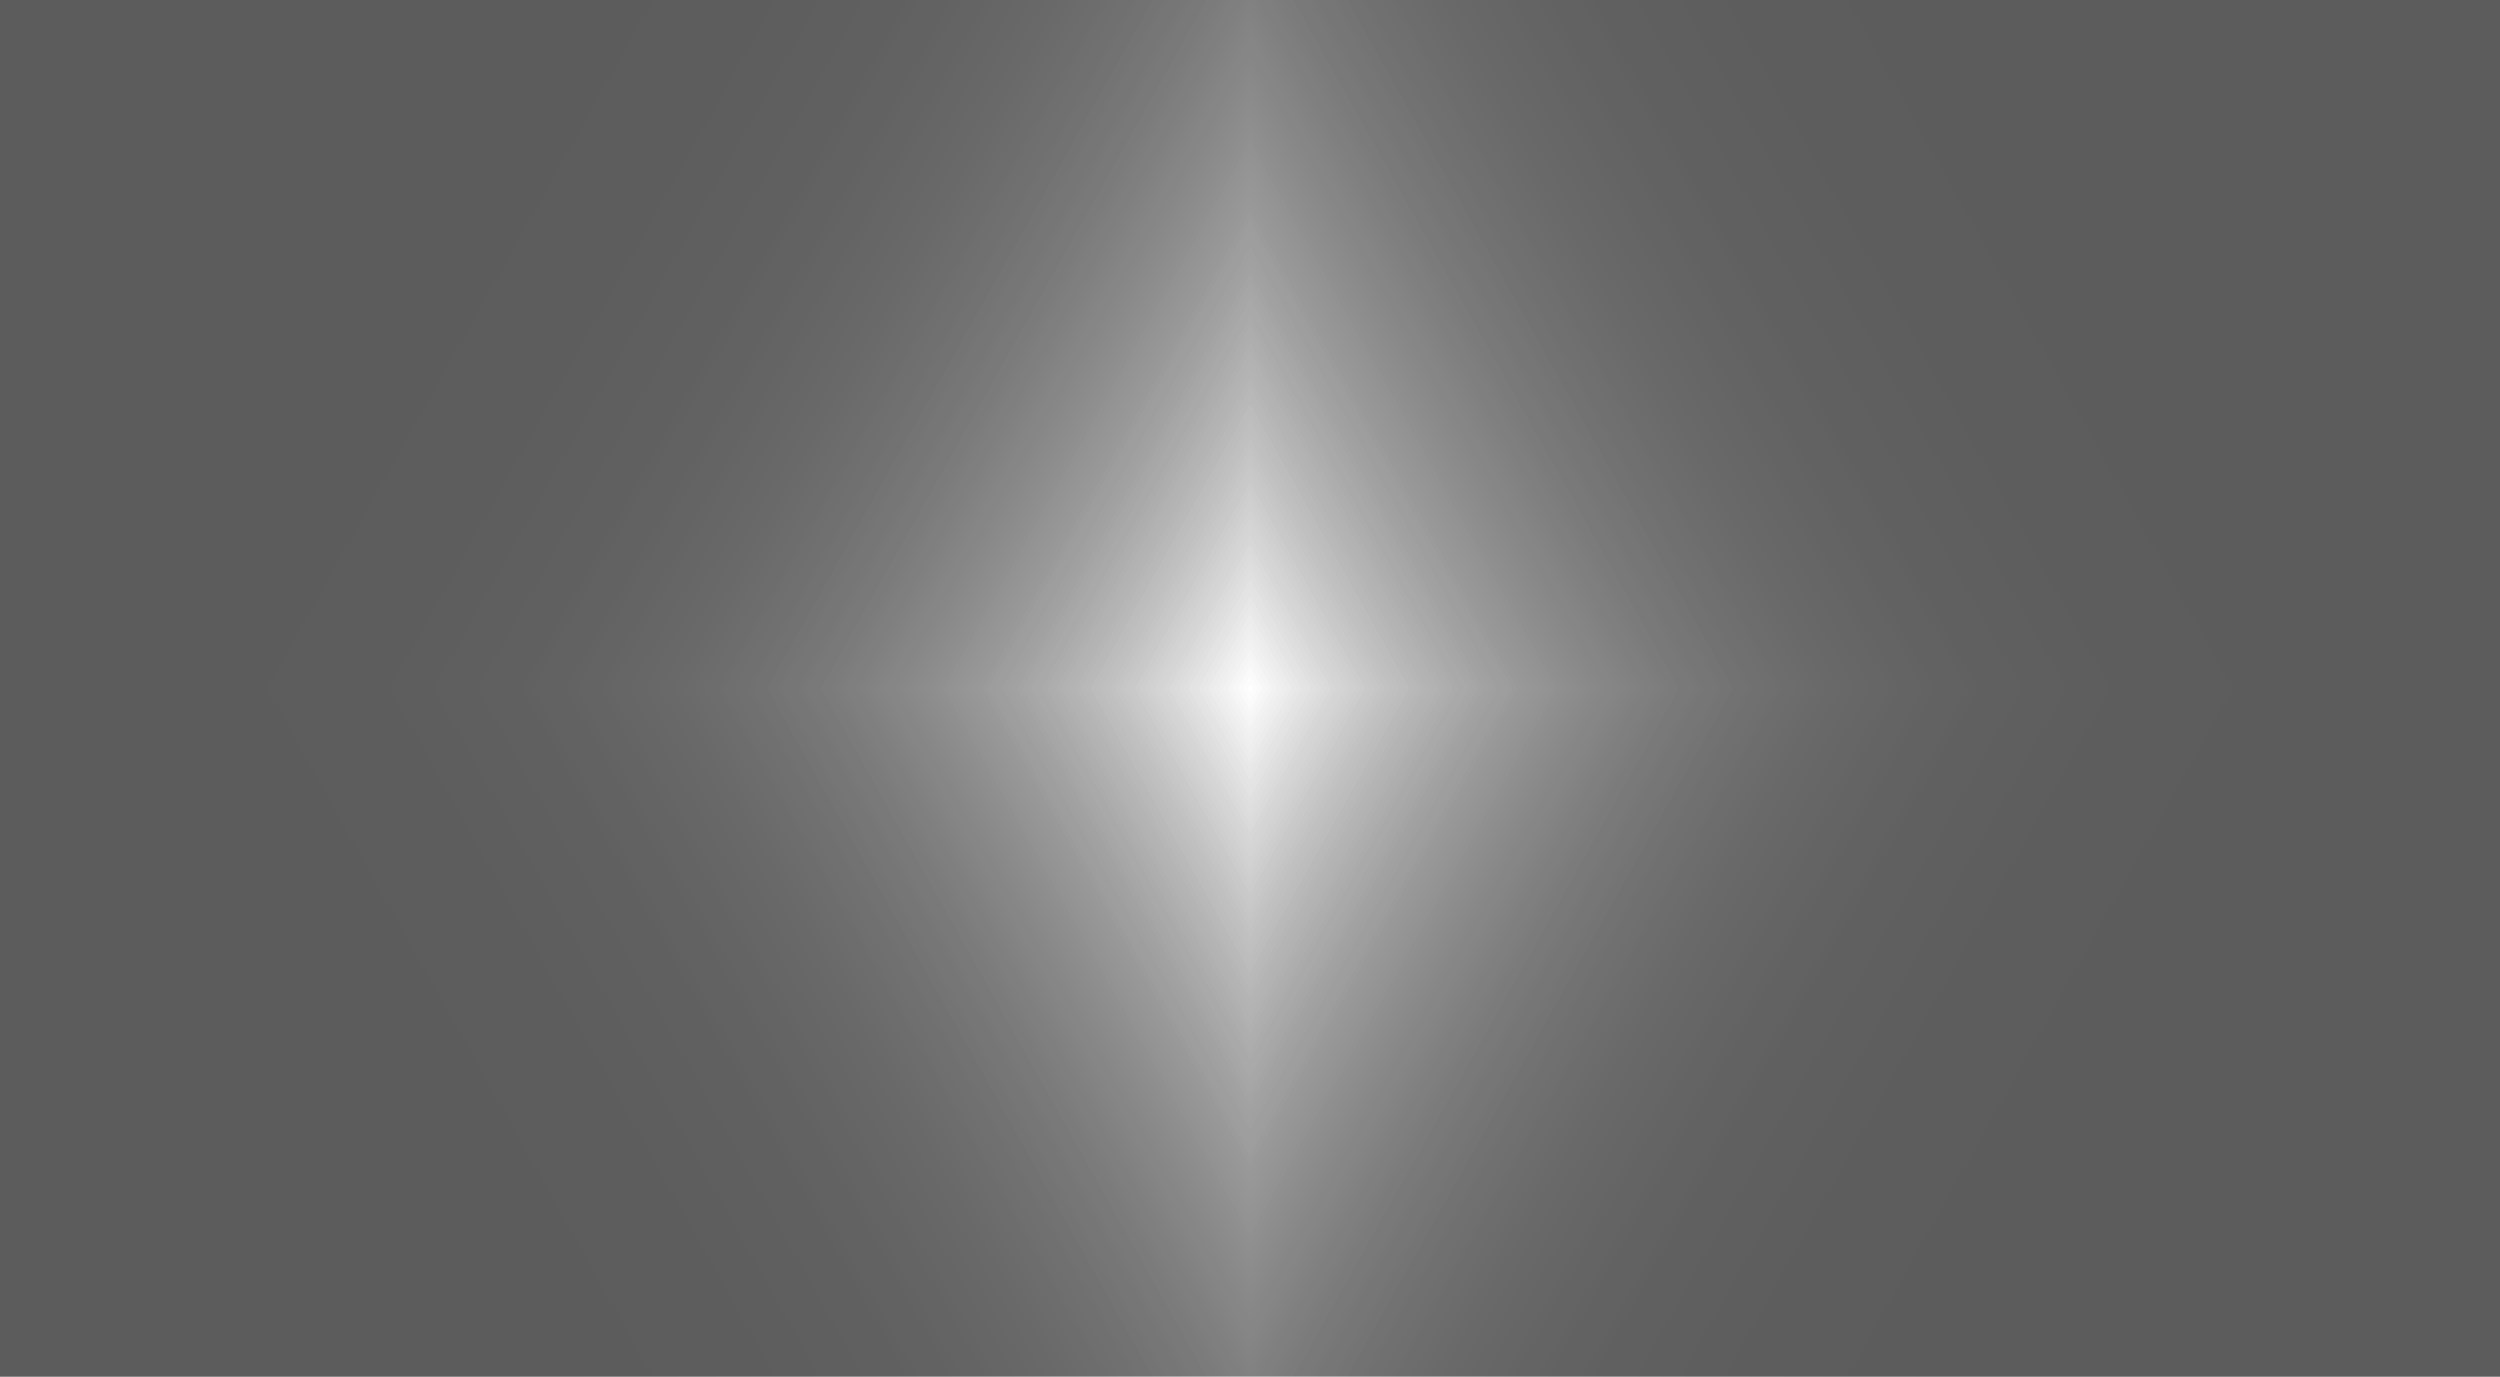
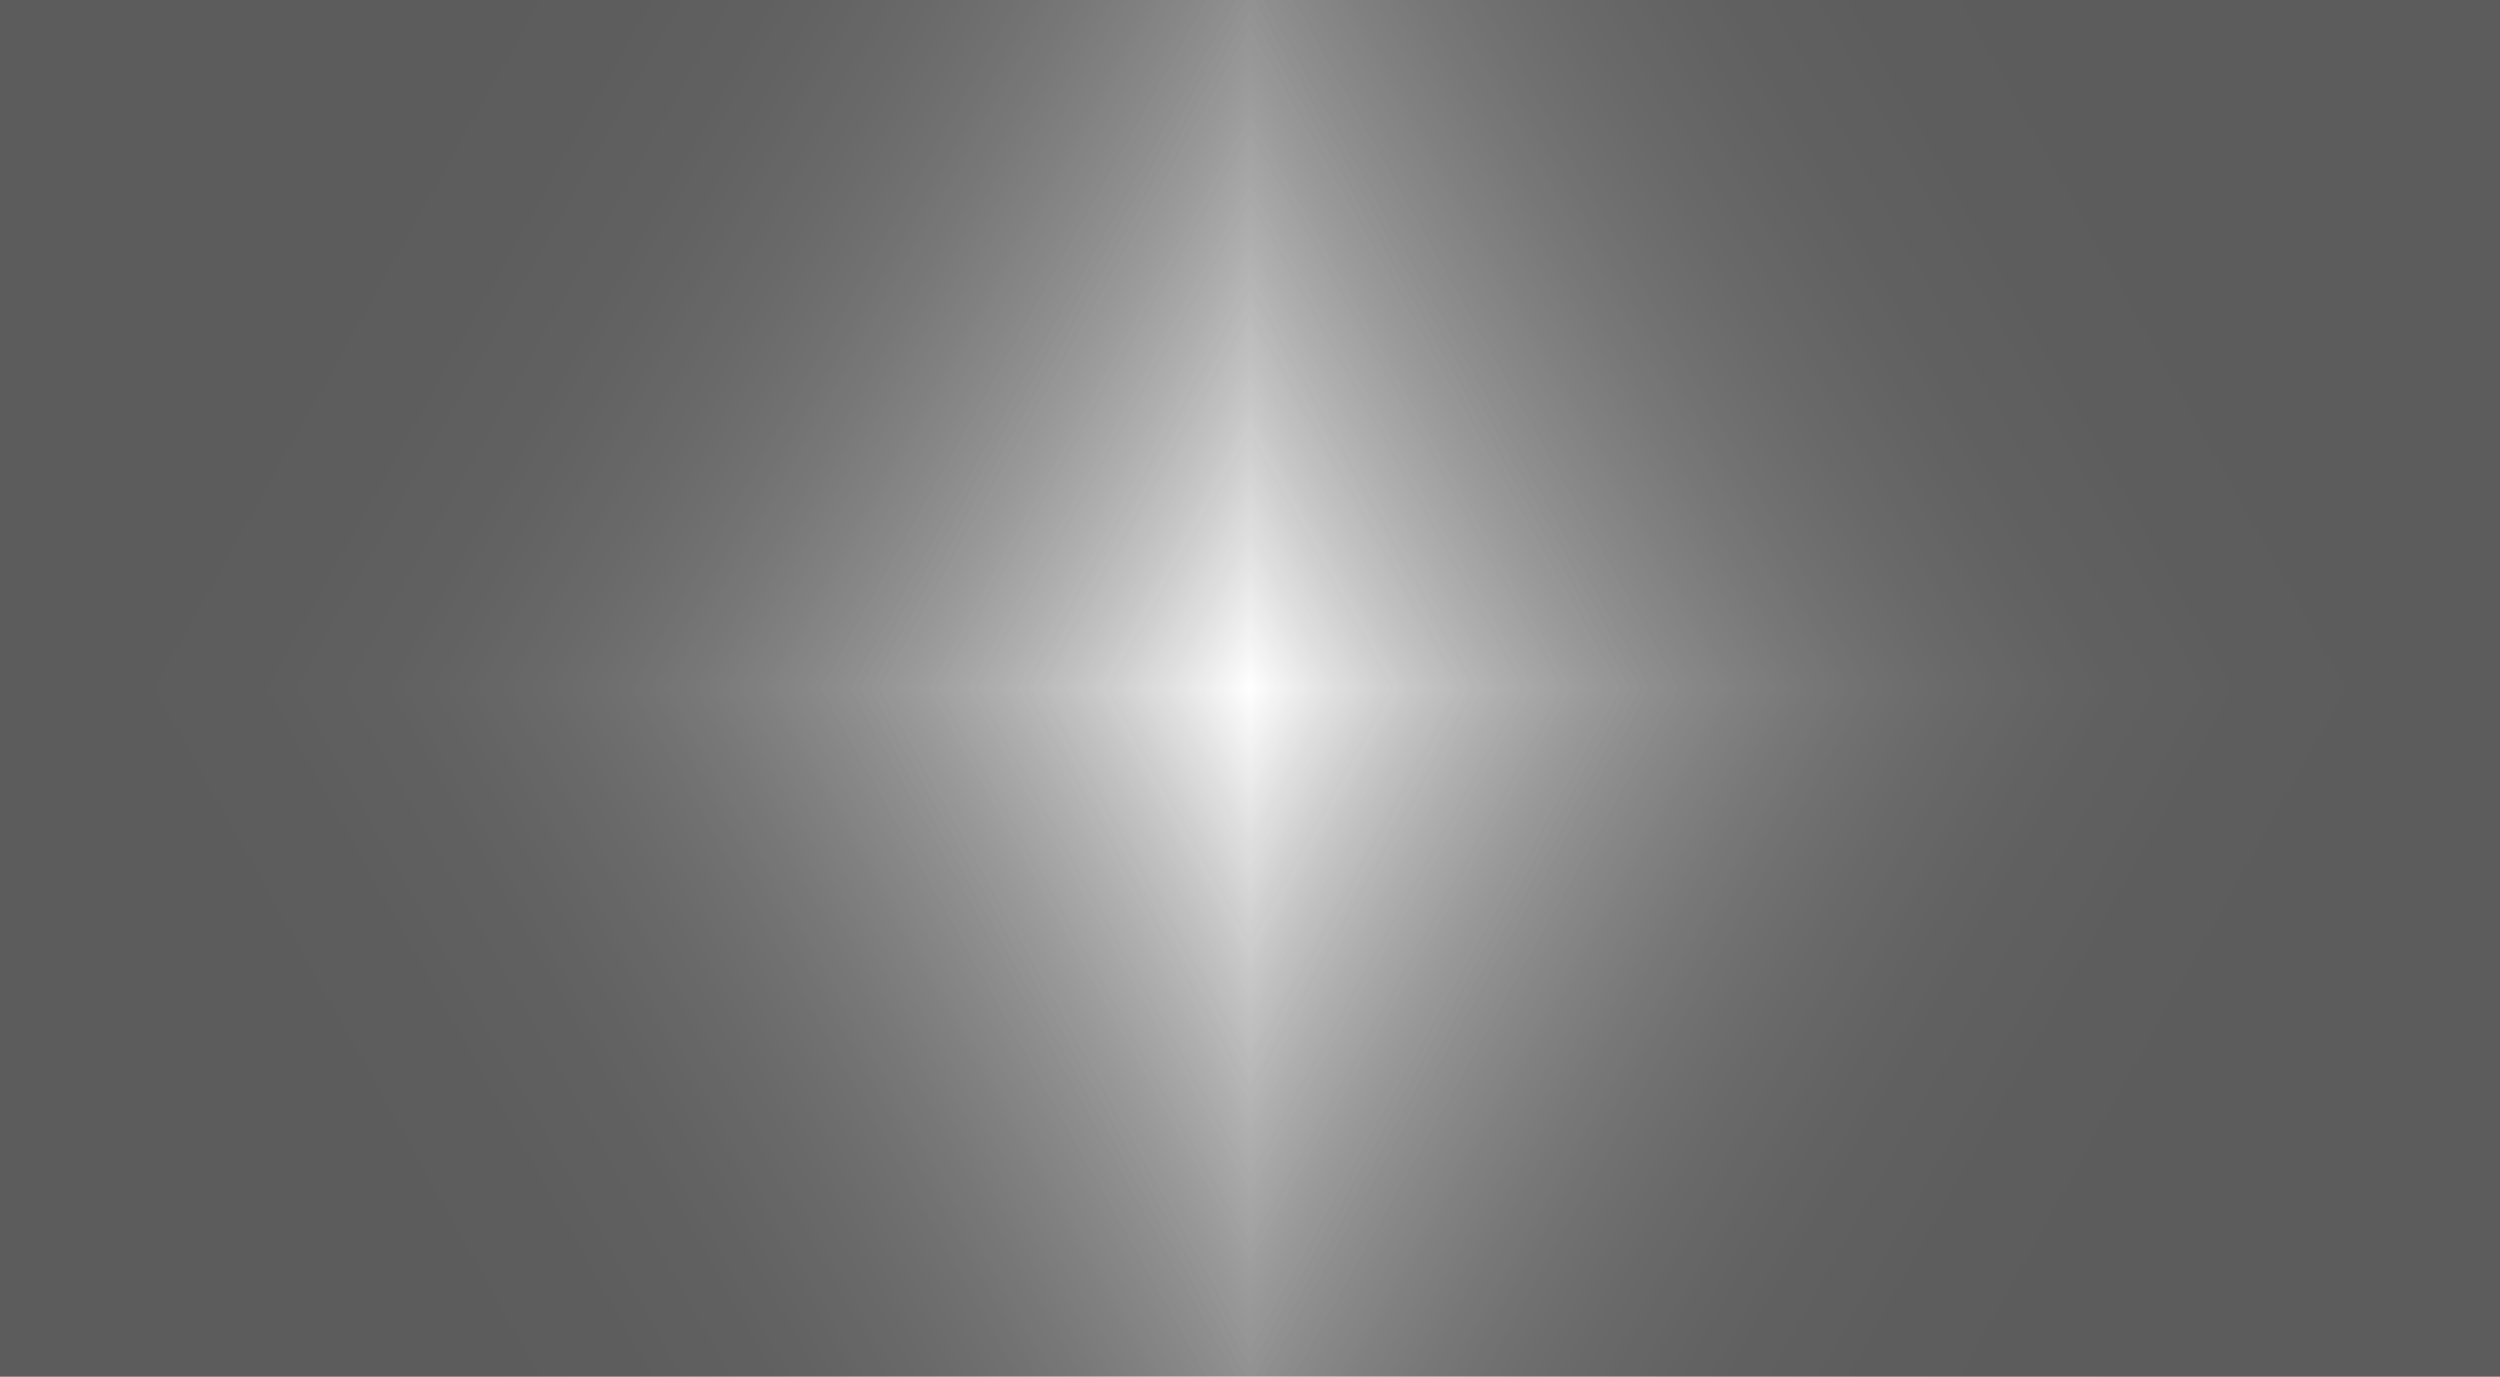
<svg xmlns="http://www.w3.org/2000/svg" width="1440" height="793" viewBox="0 0 1440 793" fill="none">
  <g opacity="0.64">
    <g clip-path="url(#paint0_diamond_213_2401_clip_path)" data-figma-skip-parse="true">
      <g transform="matrix(-0.72 0 0 -1.285 720 396.5)">
        <rect x="0" y="0" width="1001.39" height="309.42" fill="url(#paint0_diamond_213_2401)" opacity="1" shape-rendering="crispEdges" />
        <rect x="0" y="0" width="1001.39" height="309.42" transform="scale(1 -1)" fill="url(#paint0_diamond_213_2401)" opacity="1" shape-rendering="crispEdges" />
        <rect x="0" y="0" width="1001.39" height="309.42" transform="scale(-1 1)" fill="url(#paint0_diamond_213_2401)" opacity="1" shape-rendering="crispEdges" />
        <rect x="0" y="0" width="1001.39" height="309.42" transform="scale(-1)" fill="url(#paint0_diamond_213_2401)" opacity="1" shape-rendering="crispEdges" />
      </g>
    </g>
    <rect width="1440" height="793" data-figma-gradient-fill="{&quot;type&quot;:&quot;GRADIENT_DIAMOND&quot;,&quot;stops&quot;:[{&quot;color&quot;:{&quot;r&quot;:0.0,&quot;g&quot;:0.0,&quot;b&quot;:0.0,&quot;a&quot;:0.0},&quot;position&quot;:0.0},{&quot;color&quot;:{&quot;r&quot;:0.0,&quot;g&quot;:0.0,&quot;b&quot;:0.0,&quot;a&quot;:1.0},&quot;position&quot;:1.0}],&quot;stopsVar&quot;:[{&quot;color&quot;:{&quot;r&quot;:0.0,&quot;g&quot;:0.0,&quot;b&quot;:0.0,&quot;a&quot;:0.0},&quot;position&quot;:0.0},{&quot;color&quot;:{&quot;r&quot;:0.0,&quot;g&quot;:0.0,&quot;b&quot;:0.0,&quot;a&quot;:1.0},&quot;position&quot;:1.0}],&quot;transform&quot;:{&quot;m00&quot;:-1440.0,&quot;m01&quot;:-2.8568559193656307e-13,&quot;m02&quot;:1440.0,&quot;m10&quot;:3.1267932579064073e-13,&quot;m11&quot;:-2569.319824218750,&quot;m12&quot;:1681.1599121093750},&quot;opacity&quot;:1.0,&quot;blendMode&quot;:&quot;NORMAL&quot;,&quot;visible&quot;:true}" />
    <g clip-path="url(#paint1_diamond_213_2401_clip_path)" data-figma-skip-parse="true">
      <g transform="matrix(-0.72 0 0 -1.285 720 396.5)">
        <rect x="0" y="0" width="1001.39" height="309.42" fill="url(#paint1_diamond_213_2401)" opacity="1" shape-rendering="crispEdges" />
        <rect x="0" y="0" width="1001.39" height="309.42" transform="scale(1 -1)" fill="url(#paint1_diamond_213_2401)" opacity="1" shape-rendering="crispEdges" />
        <rect x="0" y="0" width="1001.39" height="309.42" transform="scale(-1 1)" fill="url(#paint1_diamond_213_2401)" opacity="1" shape-rendering="crispEdges" />
        <rect x="0" y="0" width="1001.39" height="309.42" transform="scale(-1)" fill="url(#paint1_diamond_213_2401)" opacity="1" shape-rendering="crispEdges" />
      </g>
    </g>
    <rect width="1440" height="793" data-figma-gradient-fill="{&quot;type&quot;:&quot;GRADIENT_DIAMOND&quot;,&quot;stops&quot;:[{&quot;color&quot;:{&quot;r&quot;:0.0,&quot;g&quot;:0.0,&quot;b&quot;:0.0,&quot;a&quot;:0.0},&quot;position&quot;:0.0},{&quot;color&quot;:{&quot;r&quot;:0.0,&quot;g&quot;:0.0,&quot;b&quot;:0.0,&quot;a&quot;:1.0},&quot;position&quot;:1.0}],&quot;stopsVar&quot;:[{&quot;color&quot;:{&quot;r&quot;:0.0,&quot;g&quot;:0.0,&quot;b&quot;:0.0,&quot;a&quot;:0.0},&quot;position&quot;:0.0},{&quot;color&quot;:{&quot;r&quot;:0.0,&quot;g&quot;:0.0,&quot;b&quot;:0.0,&quot;a&quot;:1.0},&quot;position&quot;:1.0}],&quot;transform&quot;:{&quot;m00&quot;:-1440.0,&quot;m01&quot;:-2.8568559193656307e-13,&quot;m02&quot;:1440.0,&quot;m10&quot;:3.1267932579064073e-13,&quot;m11&quot;:-2569.319824218750,&quot;m12&quot;:1681.1599121093750},&quot;opacity&quot;:1.0,&quot;blendMode&quot;:&quot;NORMAL&quot;,&quot;visible&quot;:true}" />
    <g clip-path="url(#paint2_diamond_213_2401_clip_path)" data-figma-skip-parse="true">
      <g transform="matrix(-0.72 0 0 -1.285 720 396.5)">
        <rect x="0" y="0" width="1001.39" height="309.42" fill="url(#paint2_diamond_213_2401)" opacity="1" shape-rendering="crispEdges" />
        <rect x="0" y="0" width="1001.39" height="309.42" transform="scale(1 -1)" fill="url(#paint2_diamond_213_2401)" opacity="1" shape-rendering="crispEdges" />
        <rect x="0" y="0" width="1001.39" height="309.42" transform="scale(-1 1)" fill="url(#paint2_diamond_213_2401)" opacity="1" shape-rendering="crispEdges" />
        <rect x="0" y="0" width="1001.39" height="309.42" transform="scale(-1)" fill="url(#paint2_diamond_213_2401)" opacity="1" shape-rendering="crispEdges" />
      </g>
    </g>
    <rect width="1440" height="793" data-figma-gradient-fill="{&quot;type&quot;:&quot;GRADIENT_DIAMOND&quot;,&quot;stops&quot;:[{&quot;color&quot;:{&quot;r&quot;:0.0,&quot;g&quot;:0.0,&quot;b&quot;:0.0,&quot;a&quot;:0.0},&quot;position&quot;:0.0},{&quot;color&quot;:{&quot;r&quot;:0.0,&quot;g&quot;:0.0,&quot;b&quot;:0.0,&quot;a&quot;:1.0},&quot;position&quot;:1.0}],&quot;stopsVar&quot;:[{&quot;color&quot;:{&quot;r&quot;:0.0,&quot;g&quot;:0.0,&quot;b&quot;:0.0,&quot;a&quot;:0.0},&quot;position&quot;:0.0},{&quot;color&quot;:{&quot;r&quot;:0.0,&quot;g&quot;:0.0,&quot;b&quot;:0.0,&quot;a&quot;:1.0},&quot;position&quot;:1.0}],&quot;transform&quot;:{&quot;m00&quot;:-1440.0,&quot;m01&quot;:-2.8568559193656307e-13,&quot;m02&quot;:1440.0,&quot;m10&quot;:3.1267932579064073e-13,&quot;m11&quot;:-2569.319824218750,&quot;m12&quot;:1681.1599121093750},&quot;opacity&quot;:1.0,&quot;blendMode&quot;:&quot;NORMAL&quot;,&quot;visible&quot;:true}" />
    <g clip-path="url(#paint3_diamond_213_2401_clip_path)" data-figma-skip-parse="true">
      <g transform="matrix(-0.72 0 0 -1.285 720 396.5)">
        <rect x="0" y="0" width="1001.39" height="309.42" fill="url(#paint3_diamond_213_2401)" opacity="1" shape-rendering="crispEdges" />
        <rect x="0" y="0" width="1001.39" height="309.42" transform="scale(1 -1)" fill="url(#paint3_diamond_213_2401)" opacity="1" shape-rendering="crispEdges" />
        <rect x="0" y="0" width="1001.39" height="309.42" transform="scale(-1 1)" fill="url(#paint3_diamond_213_2401)" opacity="1" shape-rendering="crispEdges" />
        <rect x="0" y="0" width="1001.39" height="309.42" transform="scale(-1)" fill="url(#paint3_diamond_213_2401)" opacity="1" shape-rendering="crispEdges" />
      </g>
    </g>
    <rect width="1440" height="793" data-figma-gradient-fill="{&quot;type&quot;:&quot;GRADIENT_DIAMOND&quot;,&quot;stops&quot;:[{&quot;color&quot;:{&quot;r&quot;:0.0,&quot;g&quot;:0.0,&quot;b&quot;:0.0,&quot;a&quot;:0.0},&quot;position&quot;:0.0},{&quot;color&quot;:{&quot;r&quot;:0.0,&quot;g&quot;:0.0,&quot;b&quot;:0.0,&quot;a&quot;:1.0},&quot;position&quot;:1.0}],&quot;stopsVar&quot;:[{&quot;color&quot;:{&quot;r&quot;:0.0,&quot;g&quot;:0.0,&quot;b&quot;:0.0,&quot;a&quot;:0.0},&quot;position&quot;:0.0},{&quot;color&quot;:{&quot;r&quot;:0.0,&quot;g&quot;:0.0,&quot;b&quot;:0.0,&quot;a&quot;:1.0},&quot;position&quot;:1.0}],&quot;transform&quot;:{&quot;m00&quot;:-1440.0,&quot;m01&quot;:-2.8568559193656307e-13,&quot;m02&quot;:1440.0,&quot;m10&quot;:3.1267932579064073e-13,&quot;m11&quot;:-2569.319824218750,&quot;m12&quot;:1681.1599121093750},&quot;opacity&quot;:1.0,&quot;blendMode&quot;:&quot;NORMAL&quot;,&quot;visible&quot;:true}" />
  </g>
  <defs>
    <clipPath id="paint0_diamond_213_2401_clip_path">
      <rect width="1440" height="793" />
    </clipPath>
    <clipPath id="paint1_diamond_213_2401_clip_path">
-       <rect width="1440" height="793" />
-     </clipPath>
+       </clipPath>
    <clipPath id="paint2_diamond_213_2401_clip_path">
      <rect width="1440" height="793" />
    </clipPath>
    <clipPath id="paint3_diamond_213_2401_clip_path">
      <rect width="1440" height="793" />
    </clipPath>
    <linearGradient id="paint0_diamond_213_2401" x1="0" y1="0" x2="500" y2="500" gradientUnits="userSpaceOnUse">
      <stop stop-opacity="0" />
      <stop offset="1" />
    </linearGradient>
    <linearGradient id="paint1_diamond_213_2401" x1="0" y1="0" x2="500" y2="500" gradientUnits="userSpaceOnUse">
      <stop stop-opacity="0" />
      <stop offset="1" />
    </linearGradient>
    <linearGradient id="paint2_diamond_213_2401" x1="0" y1="0" x2="500" y2="500" gradientUnits="userSpaceOnUse">
      <stop stop-opacity="0" />
      <stop offset="1" />
    </linearGradient>
    <linearGradient id="paint3_diamond_213_2401" x1="0" y1="0" x2="500" y2="500" gradientUnits="userSpaceOnUse">
      <stop stop-opacity="0" />
      <stop offset="1" />
    </linearGradient>
  </defs>
</svg>